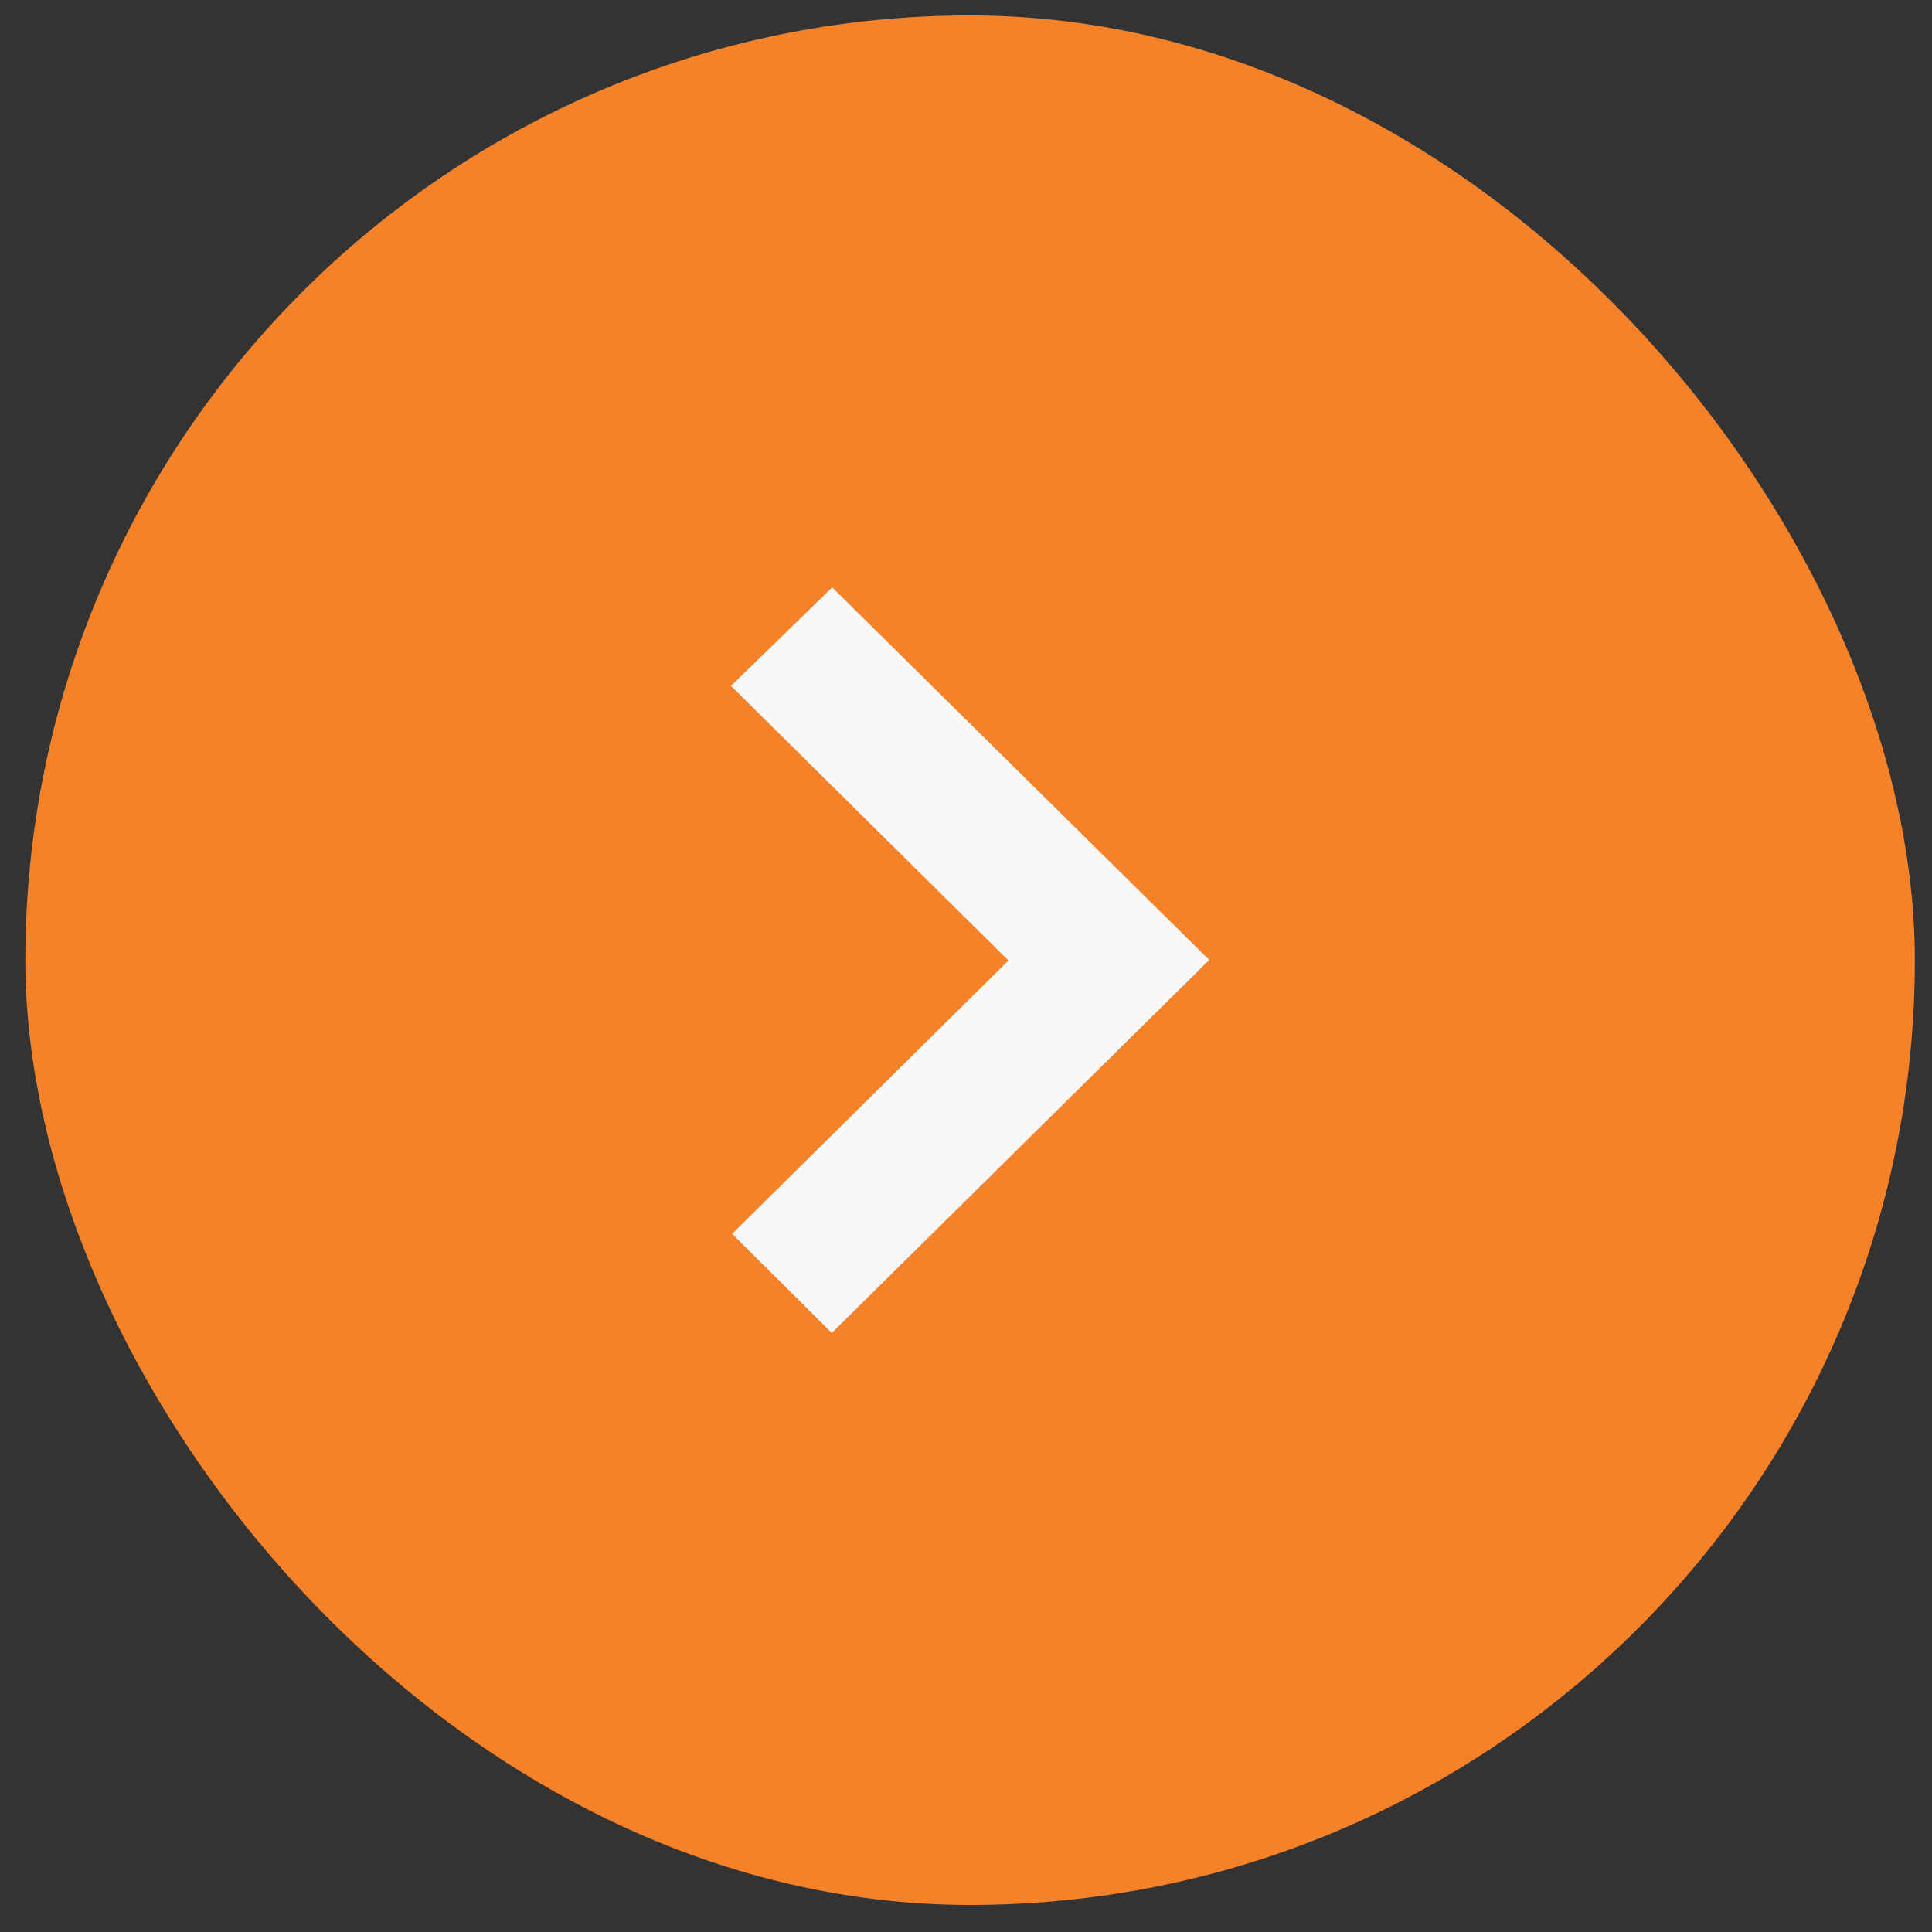
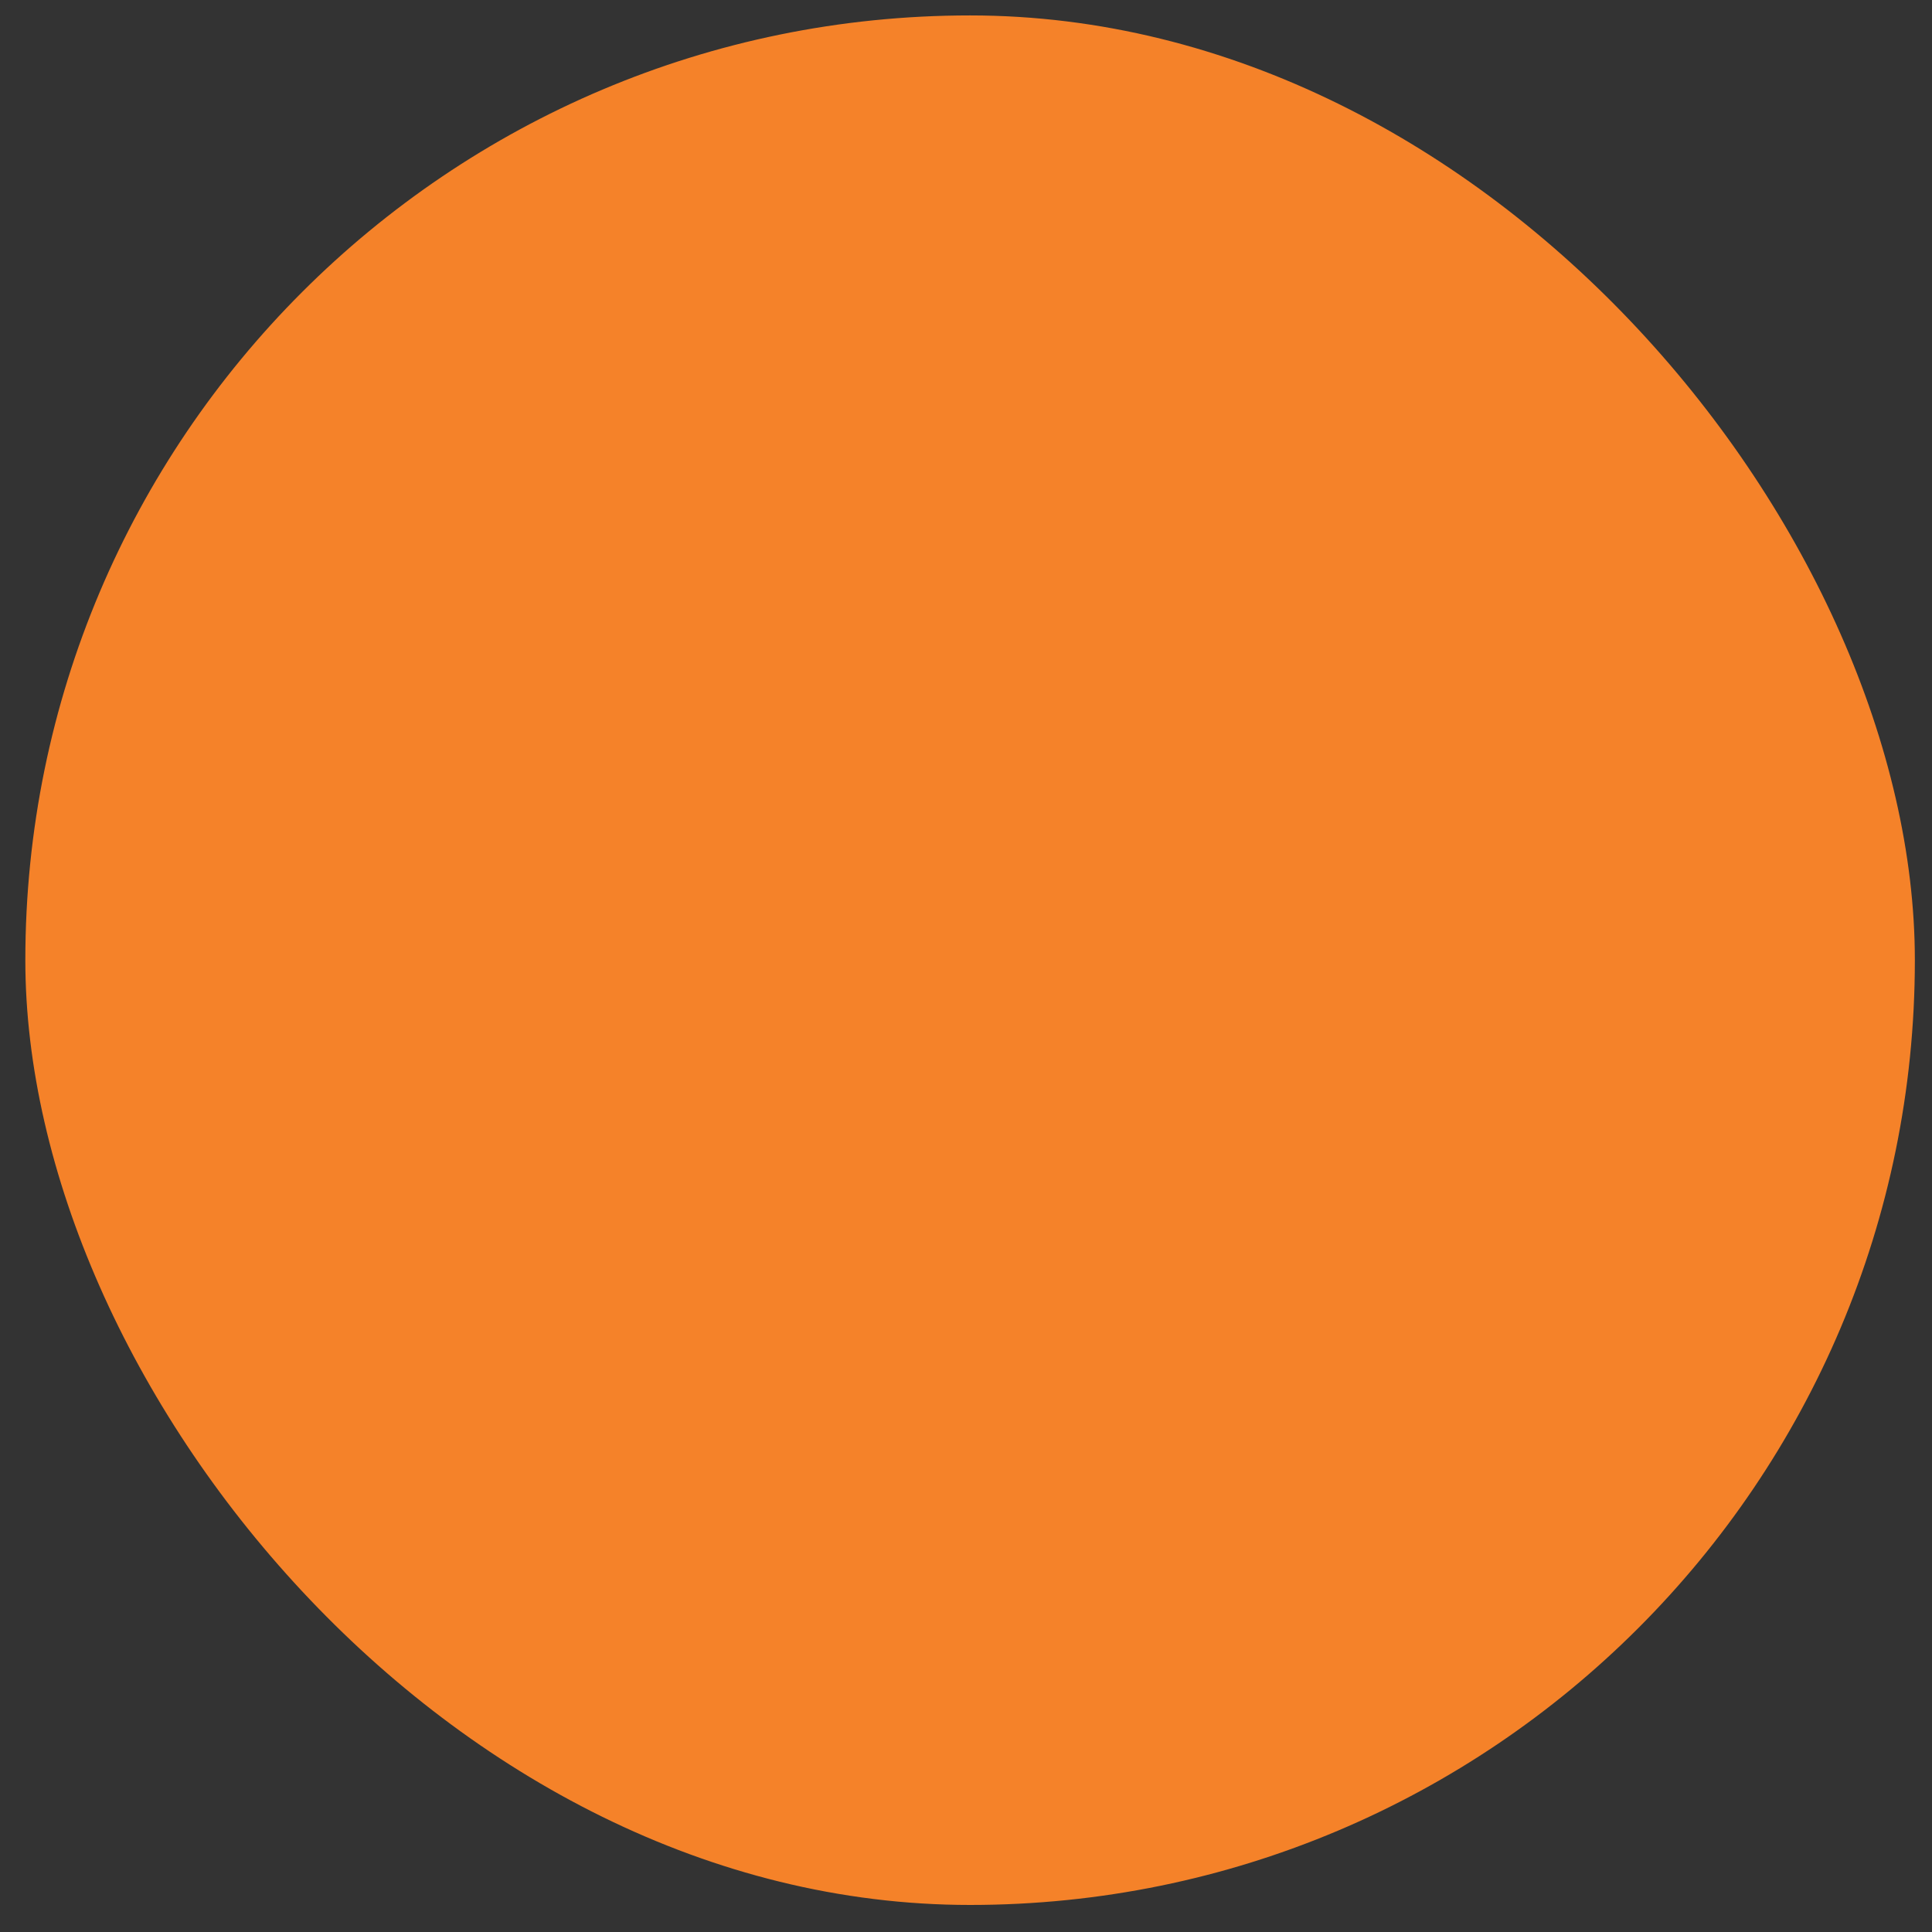
<svg xmlns="http://www.w3.org/2000/svg" width="62" height="62" viewBox="0 0 62 62" fill="none">
  <rect x="0" y="0" width="62" height="62" fill="#333333" stroke="none" />
  <rect x="0.813" y="0.495" width="60.637" height="60.637" rx="30.318" fill="#F58229" />
-   <path d="M32.361 30.823L23.494 39.595L26.693 42.776L38.806 30.806L26.706 18.85L23.457 22.011L32.361 30.823Z" fill="#F8F8F8" />
</svg>